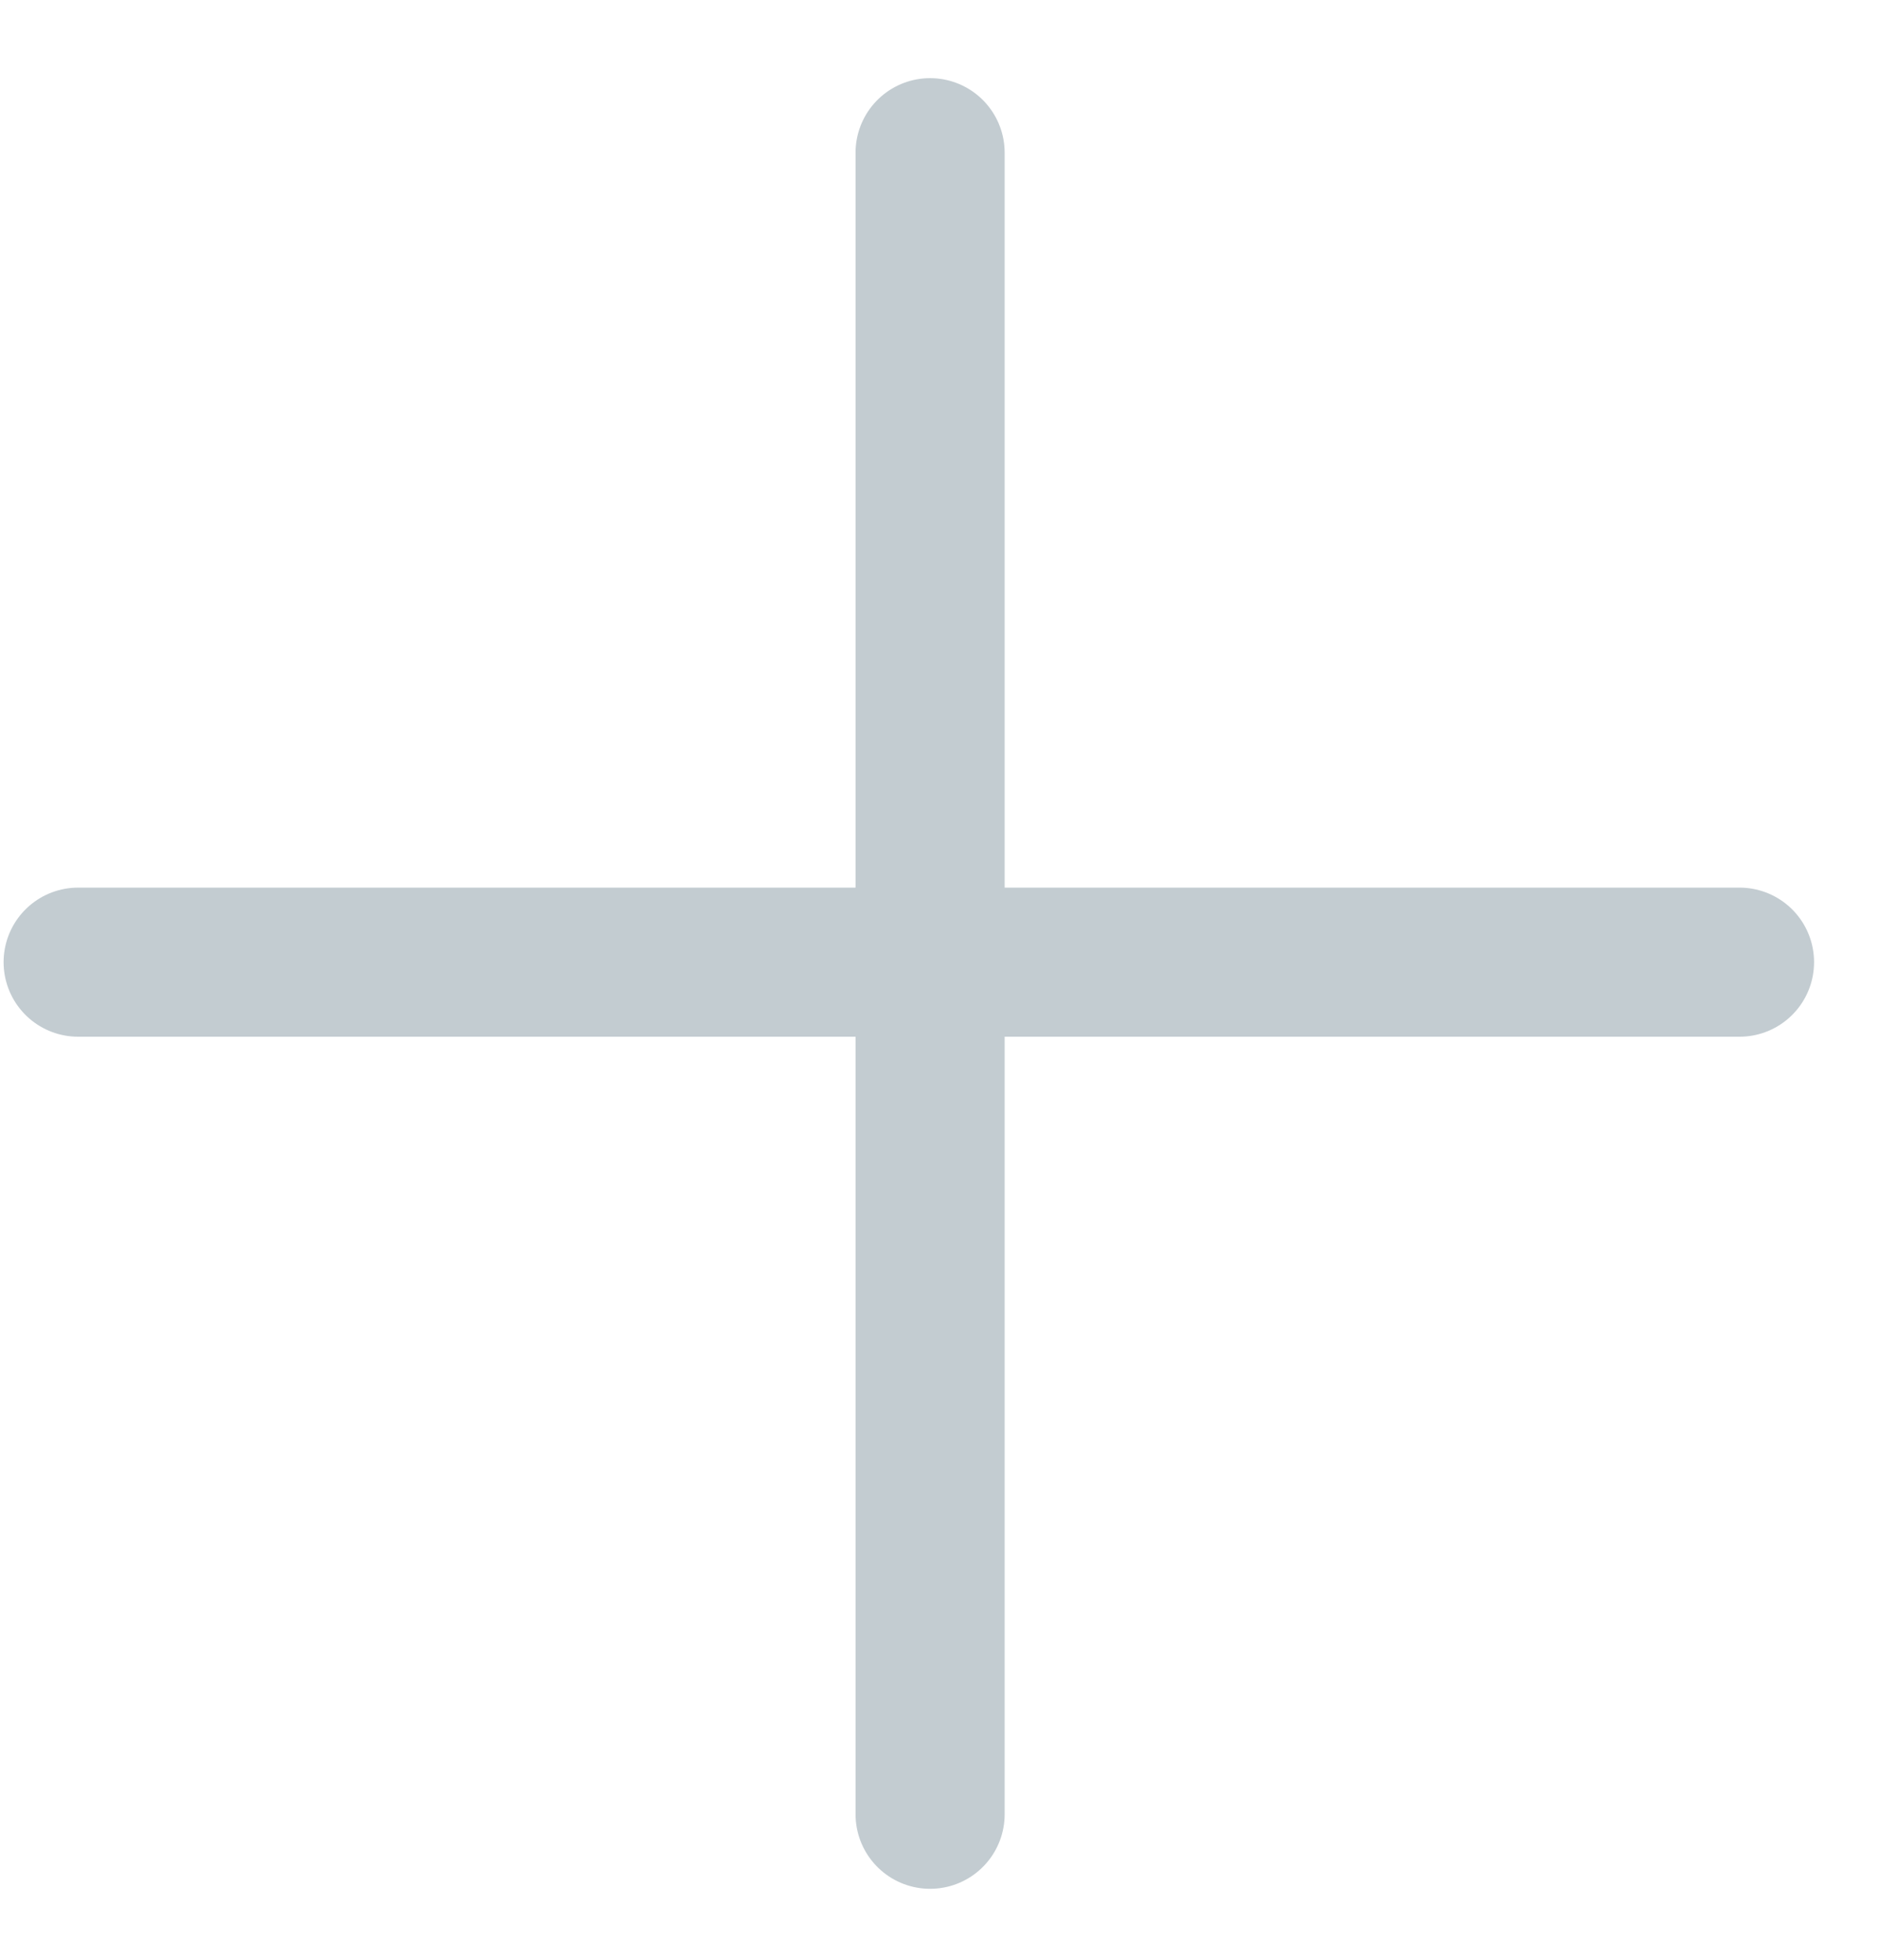
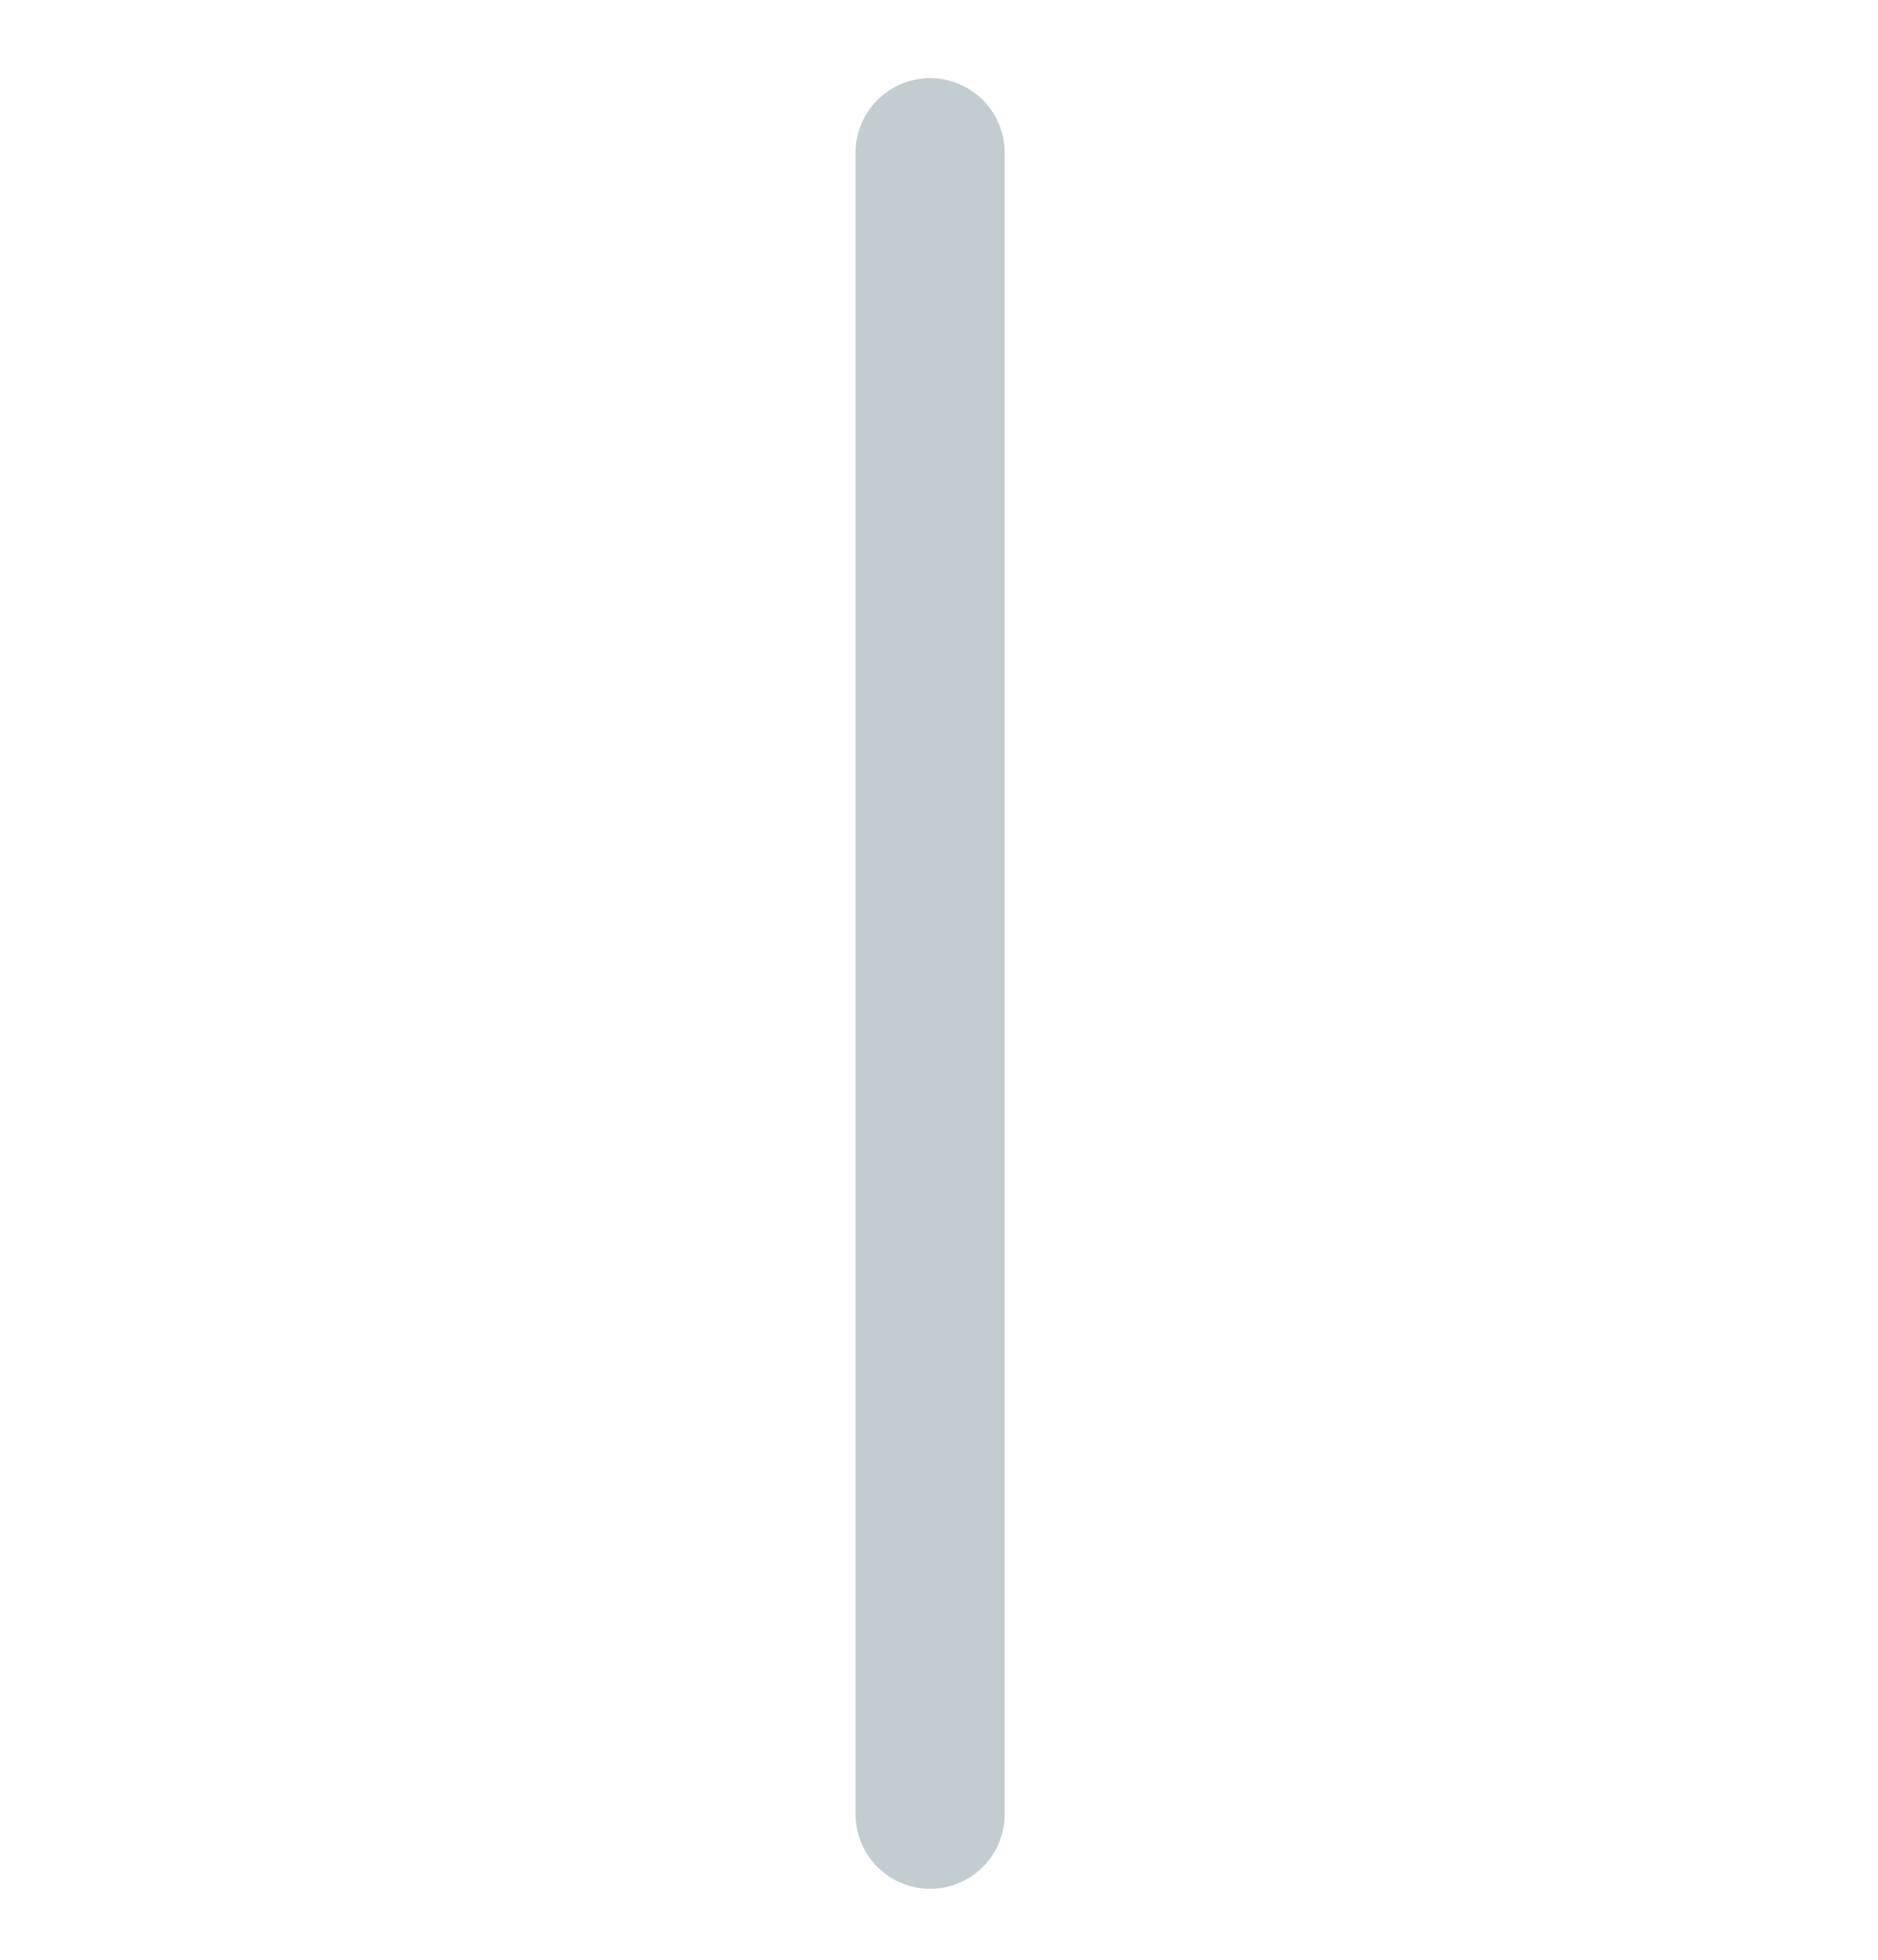
<svg xmlns="http://www.w3.org/2000/svg" width="23" height="24" viewBox="0 0 23 24" fill="none">
  <line x1="11.391" y1="1.87" x2="11.391" y2="22.218" stroke="#C3CCD1" stroke-width="1.826" stroke-linecap="round" />
-   <line x1="0.957" y1="11.783" x2="21.304" y2="11.783" stroke="#C3CCD1" stroke-width="1.826" stroke-linecap="round" />
</svg>